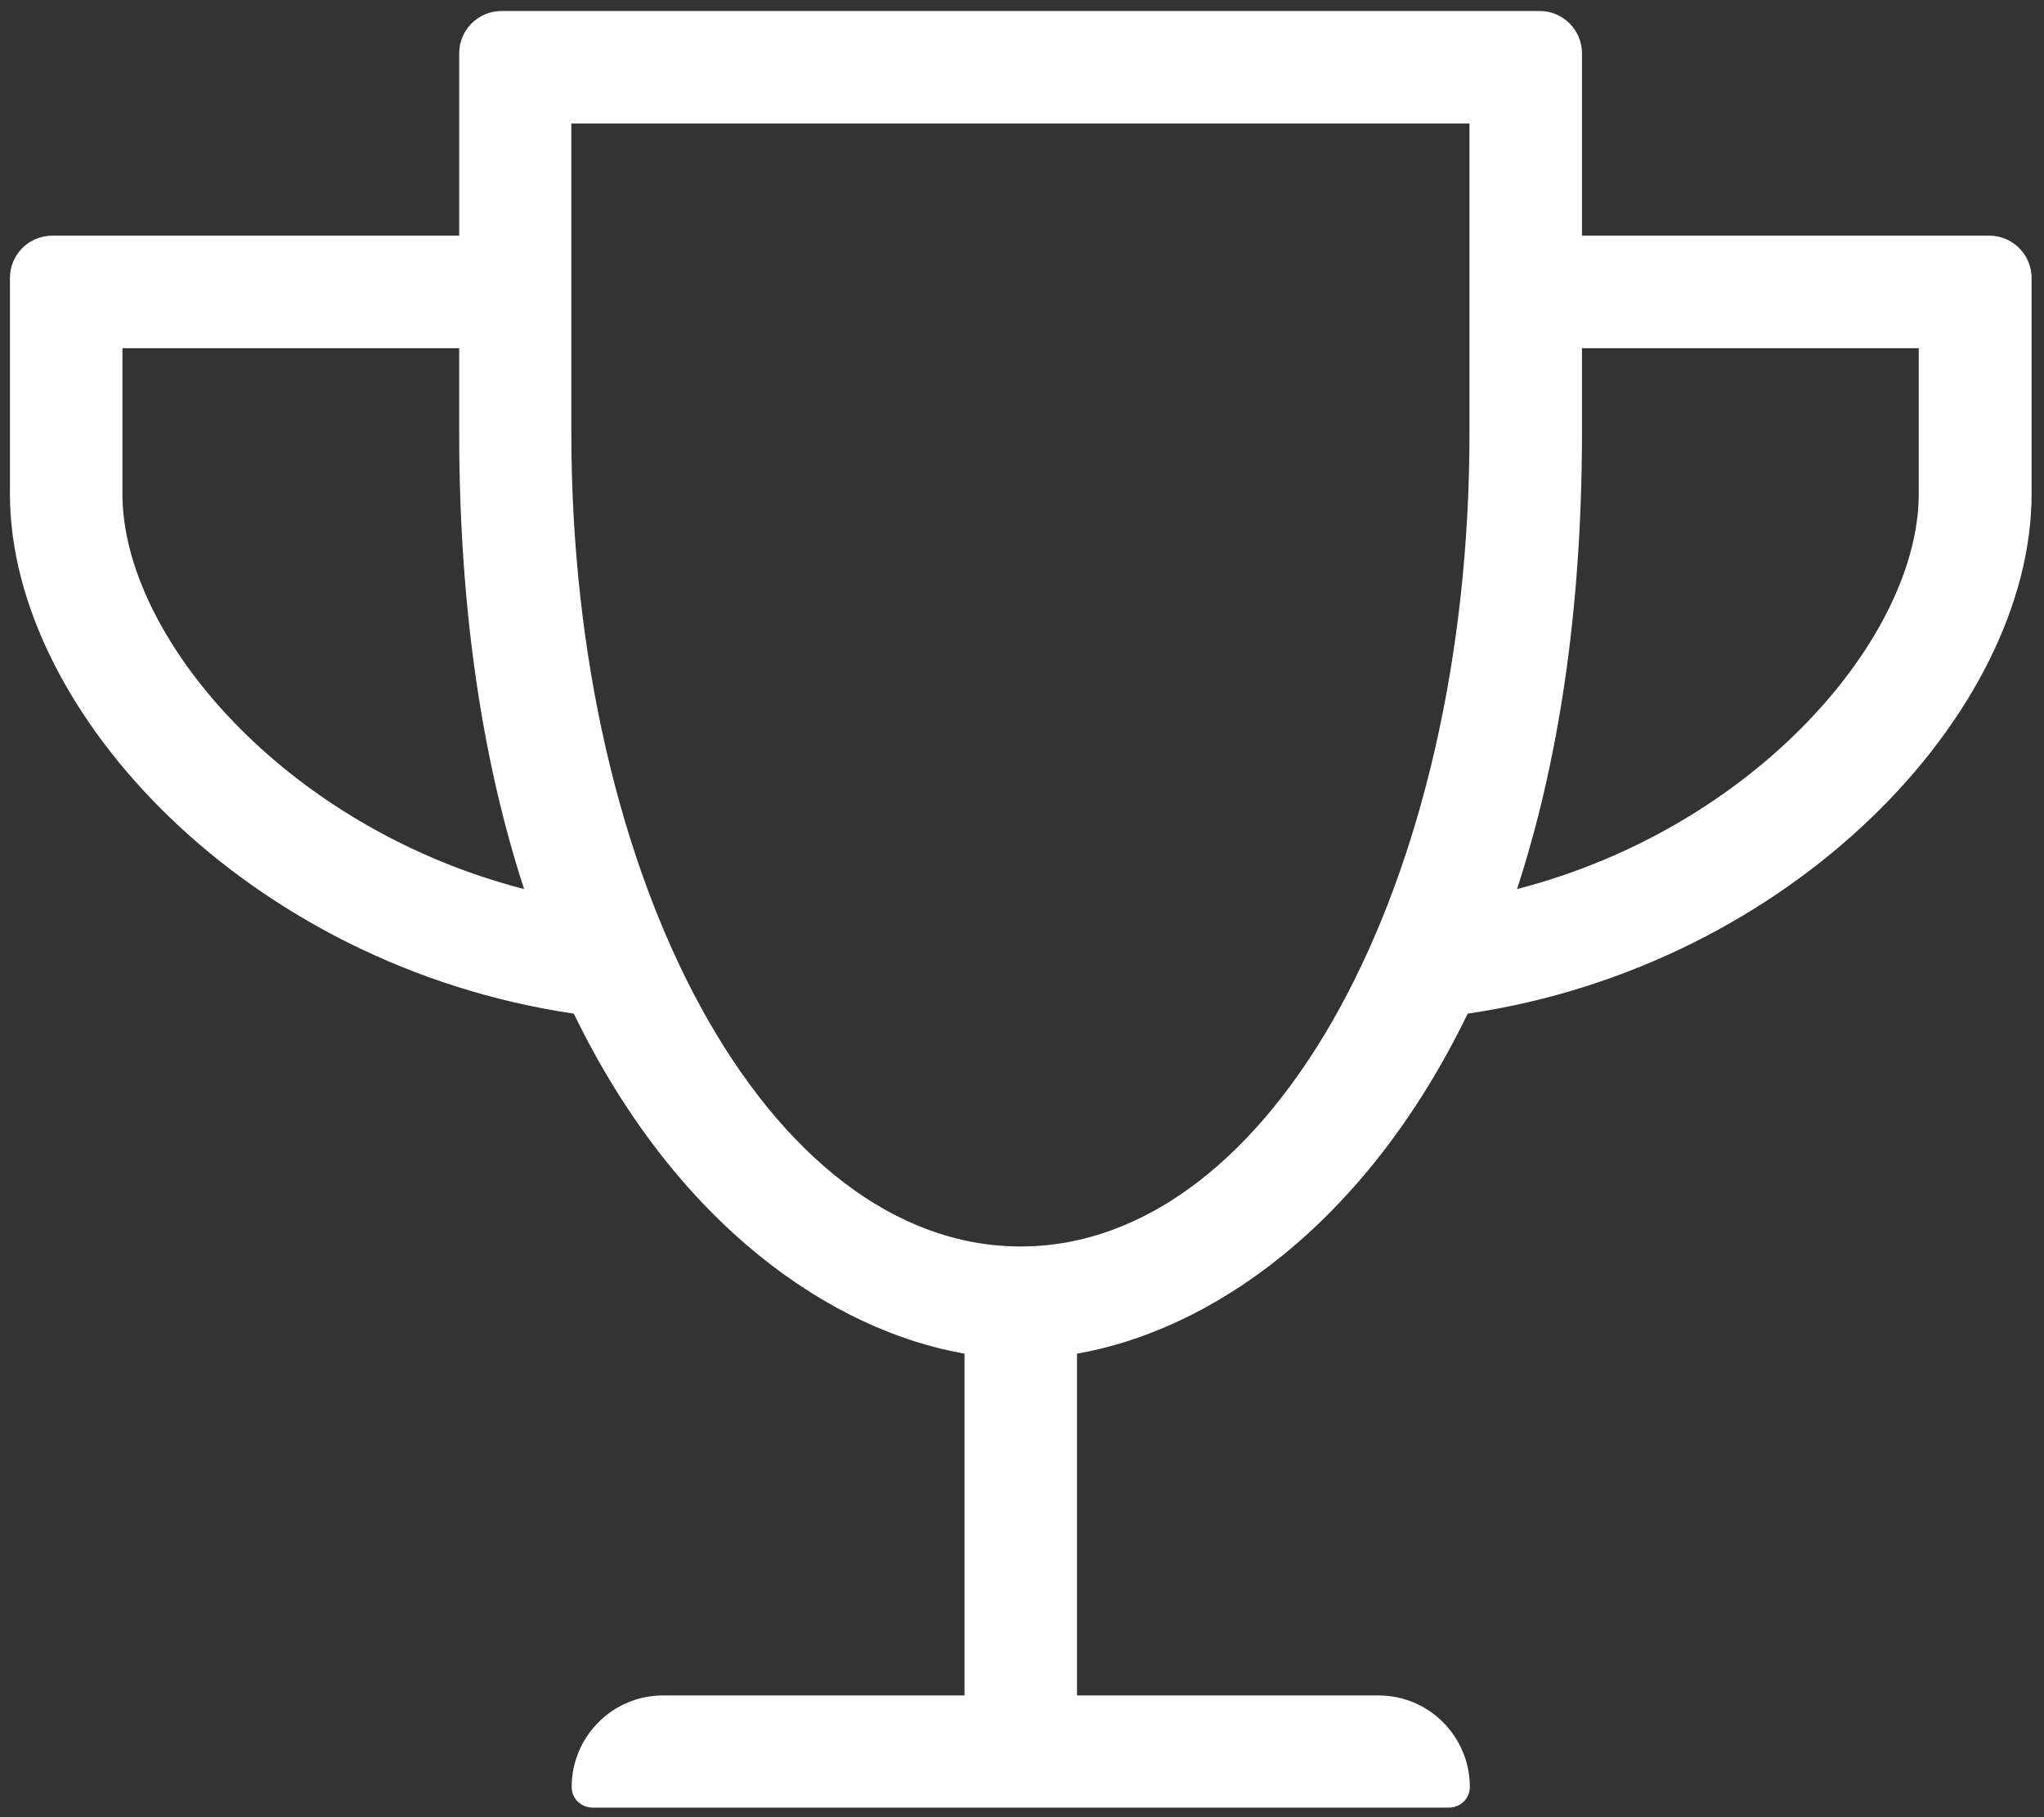
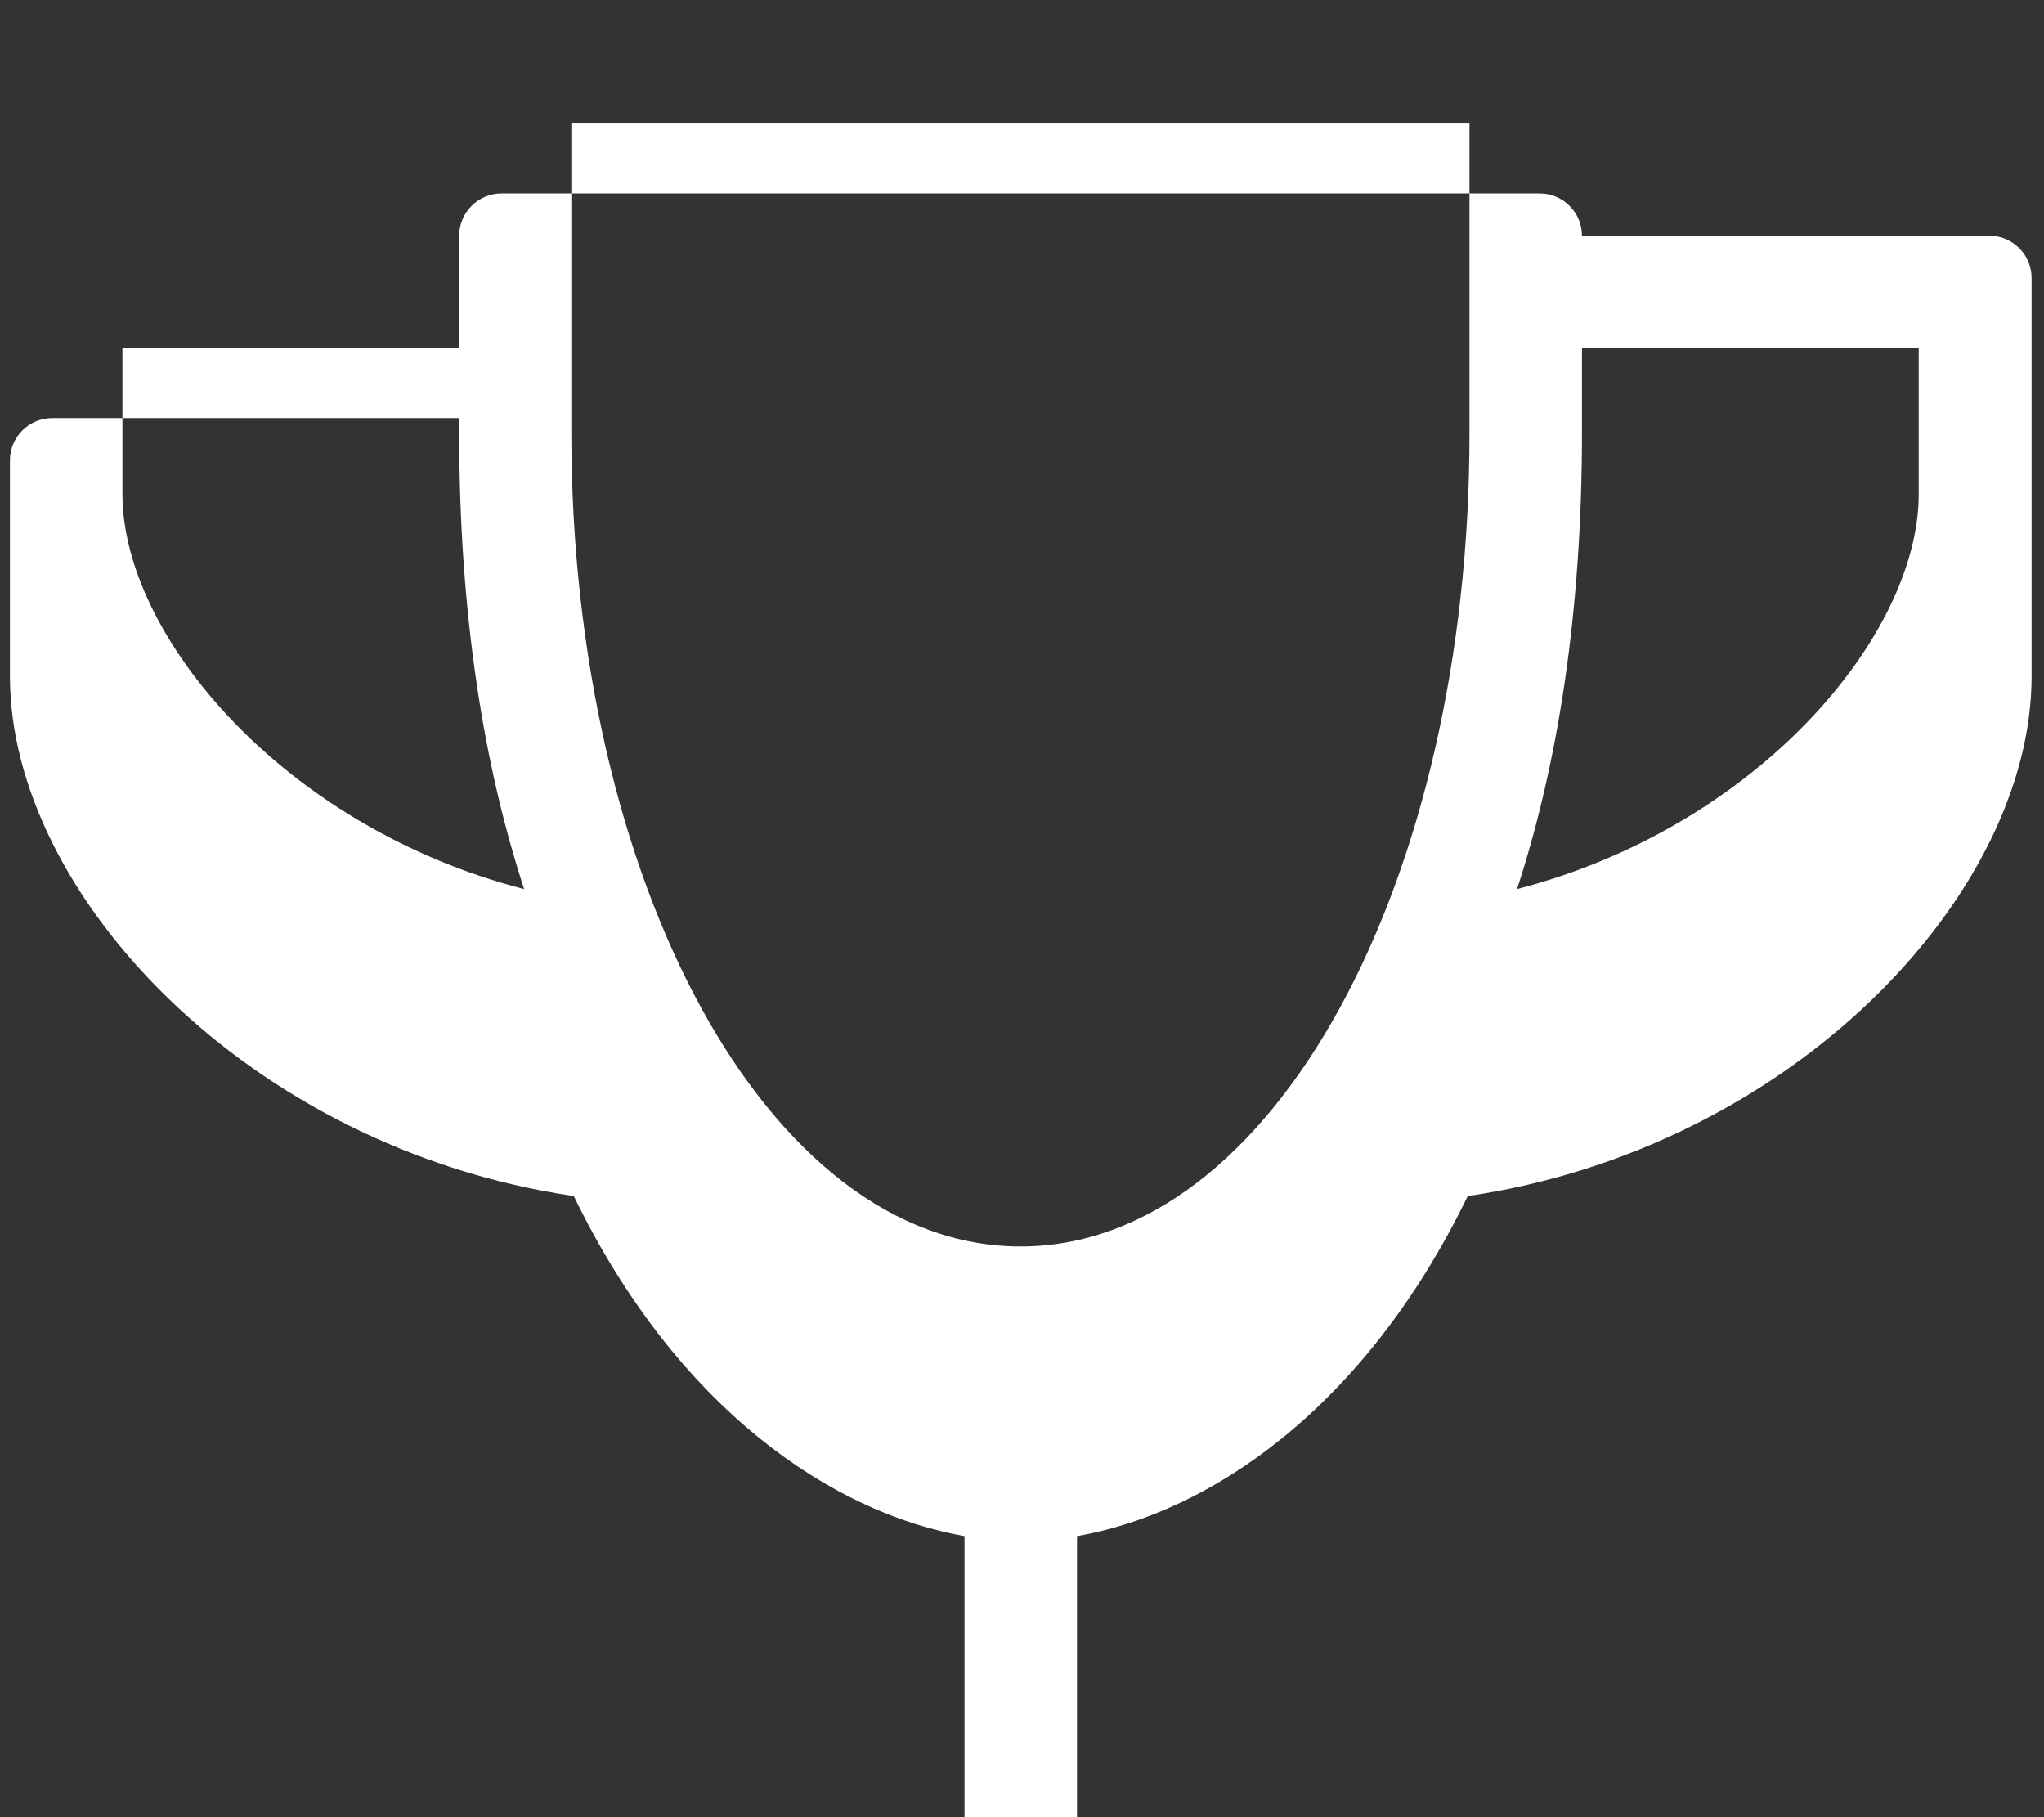
<svg xmlns="http://www.w3.org/2000/svg" version="1.1" id="Layer_1" x="0px" y="0px" viewBox="0 0 576 512" style="enable-background:new 0 0 576 512;" xml:space="preserve">
  <rect x="0" y="0" width="576" height="512" fill="#333333" stroke="none" />
  <style type="text/css">
	.st0{fill:#FFFFFF;}
</style>
-   <path class="st0" d="M445.8,66.4V15c0-6.5-5.3-11.9-11.9-11.9H141.3c-6.5,0-11.9,5.3-11.9,11.9v51.4H14.7c-6.5,0-11.9,5.3-11.9,11.9  v60.9c0,61.4,67.3,132.9,158.9,146.4c29.1,60,72.9,89.3,110.1,95.8v96.3h-85c-14.2,0-25.7,11.6-25.7,25.8c0,3.3,2.7,5.8,5.9,5.8  h241.3c3.3,0,5.9-2.6,5.9-5.8c0-14.2-11.5-25.8-25.7-25.8h-85v-96.3c37.3-6.5,81-35.8,110.1-95.8c91.7-13.5,158.9-85.1,158.9-146.4  V78.3c0-6.5-5.3-11.9-11.9-11.9H445.8z M34.5,139.2V98.1h94.9v23.7c0,51.2,6.9,93.8,18.3,128.7C79.9,233,34.5,179.1,34.5,139.2z   M287.6,351.2c-71.2,0-126.6-102.8-126.6-229.4v-87h253.1v87C414.2,248.3,358.8,351.2,287.6,351.2z M540.7,139.2  c0,39.9-45.5,93.8-113.2,111.3c11.4-34.9,18.3-77.5,18.3-128.7V98.1h94.9V139.2z" />
+   <path class="st0" d="M445.8,66.4c0-6.5-5.3-11.9-11.9-11.9H141.3c-6.5,0-11.9,5.3-11.9,11.9v51.4H14.7c-6.5,0-11.9,5.3-11.9,11.9  v60.9c0,61.4,67.3,132.9,158.9,146.4c29.1,60,72.9,89.3,110.1,95.8v96.3h-85c-14.2,0-25.7,11.6-25.7,25.8c0,3.3,2.7,5.8,5.9,5.8  h241.3c3.3,0,5.9-2.6,5.9-5.8c0-14.2-11.5-25.8-25.7-25.8h-85v-96.3c37.3-6.5,81-35.8,110.1-95.8c91.7-13.5,158.9-85.1,158.9-146.4  V78.3c0-6.5-5.3-11.9-11.9-11.9H445.8z M34.5,139.2V98.1h94.9v23.7c0,51.2,6.9,93.8,18.3,128.7C79.9,233,34.5,179.1,34.5,139.2z   M287.6,351.2c-71.2,0-126.6-102.8-126.6-229.4v-87h253.1v87C414.2,248.3,358.8,351.2,287.6,351.2z M540.7,139.2  c0,39.9-45.5,93.8-113.2,111.3c11.4-34.9,18.3-77.5,18.3-128.7V98.1h94.9V139.2z" />
</svg>